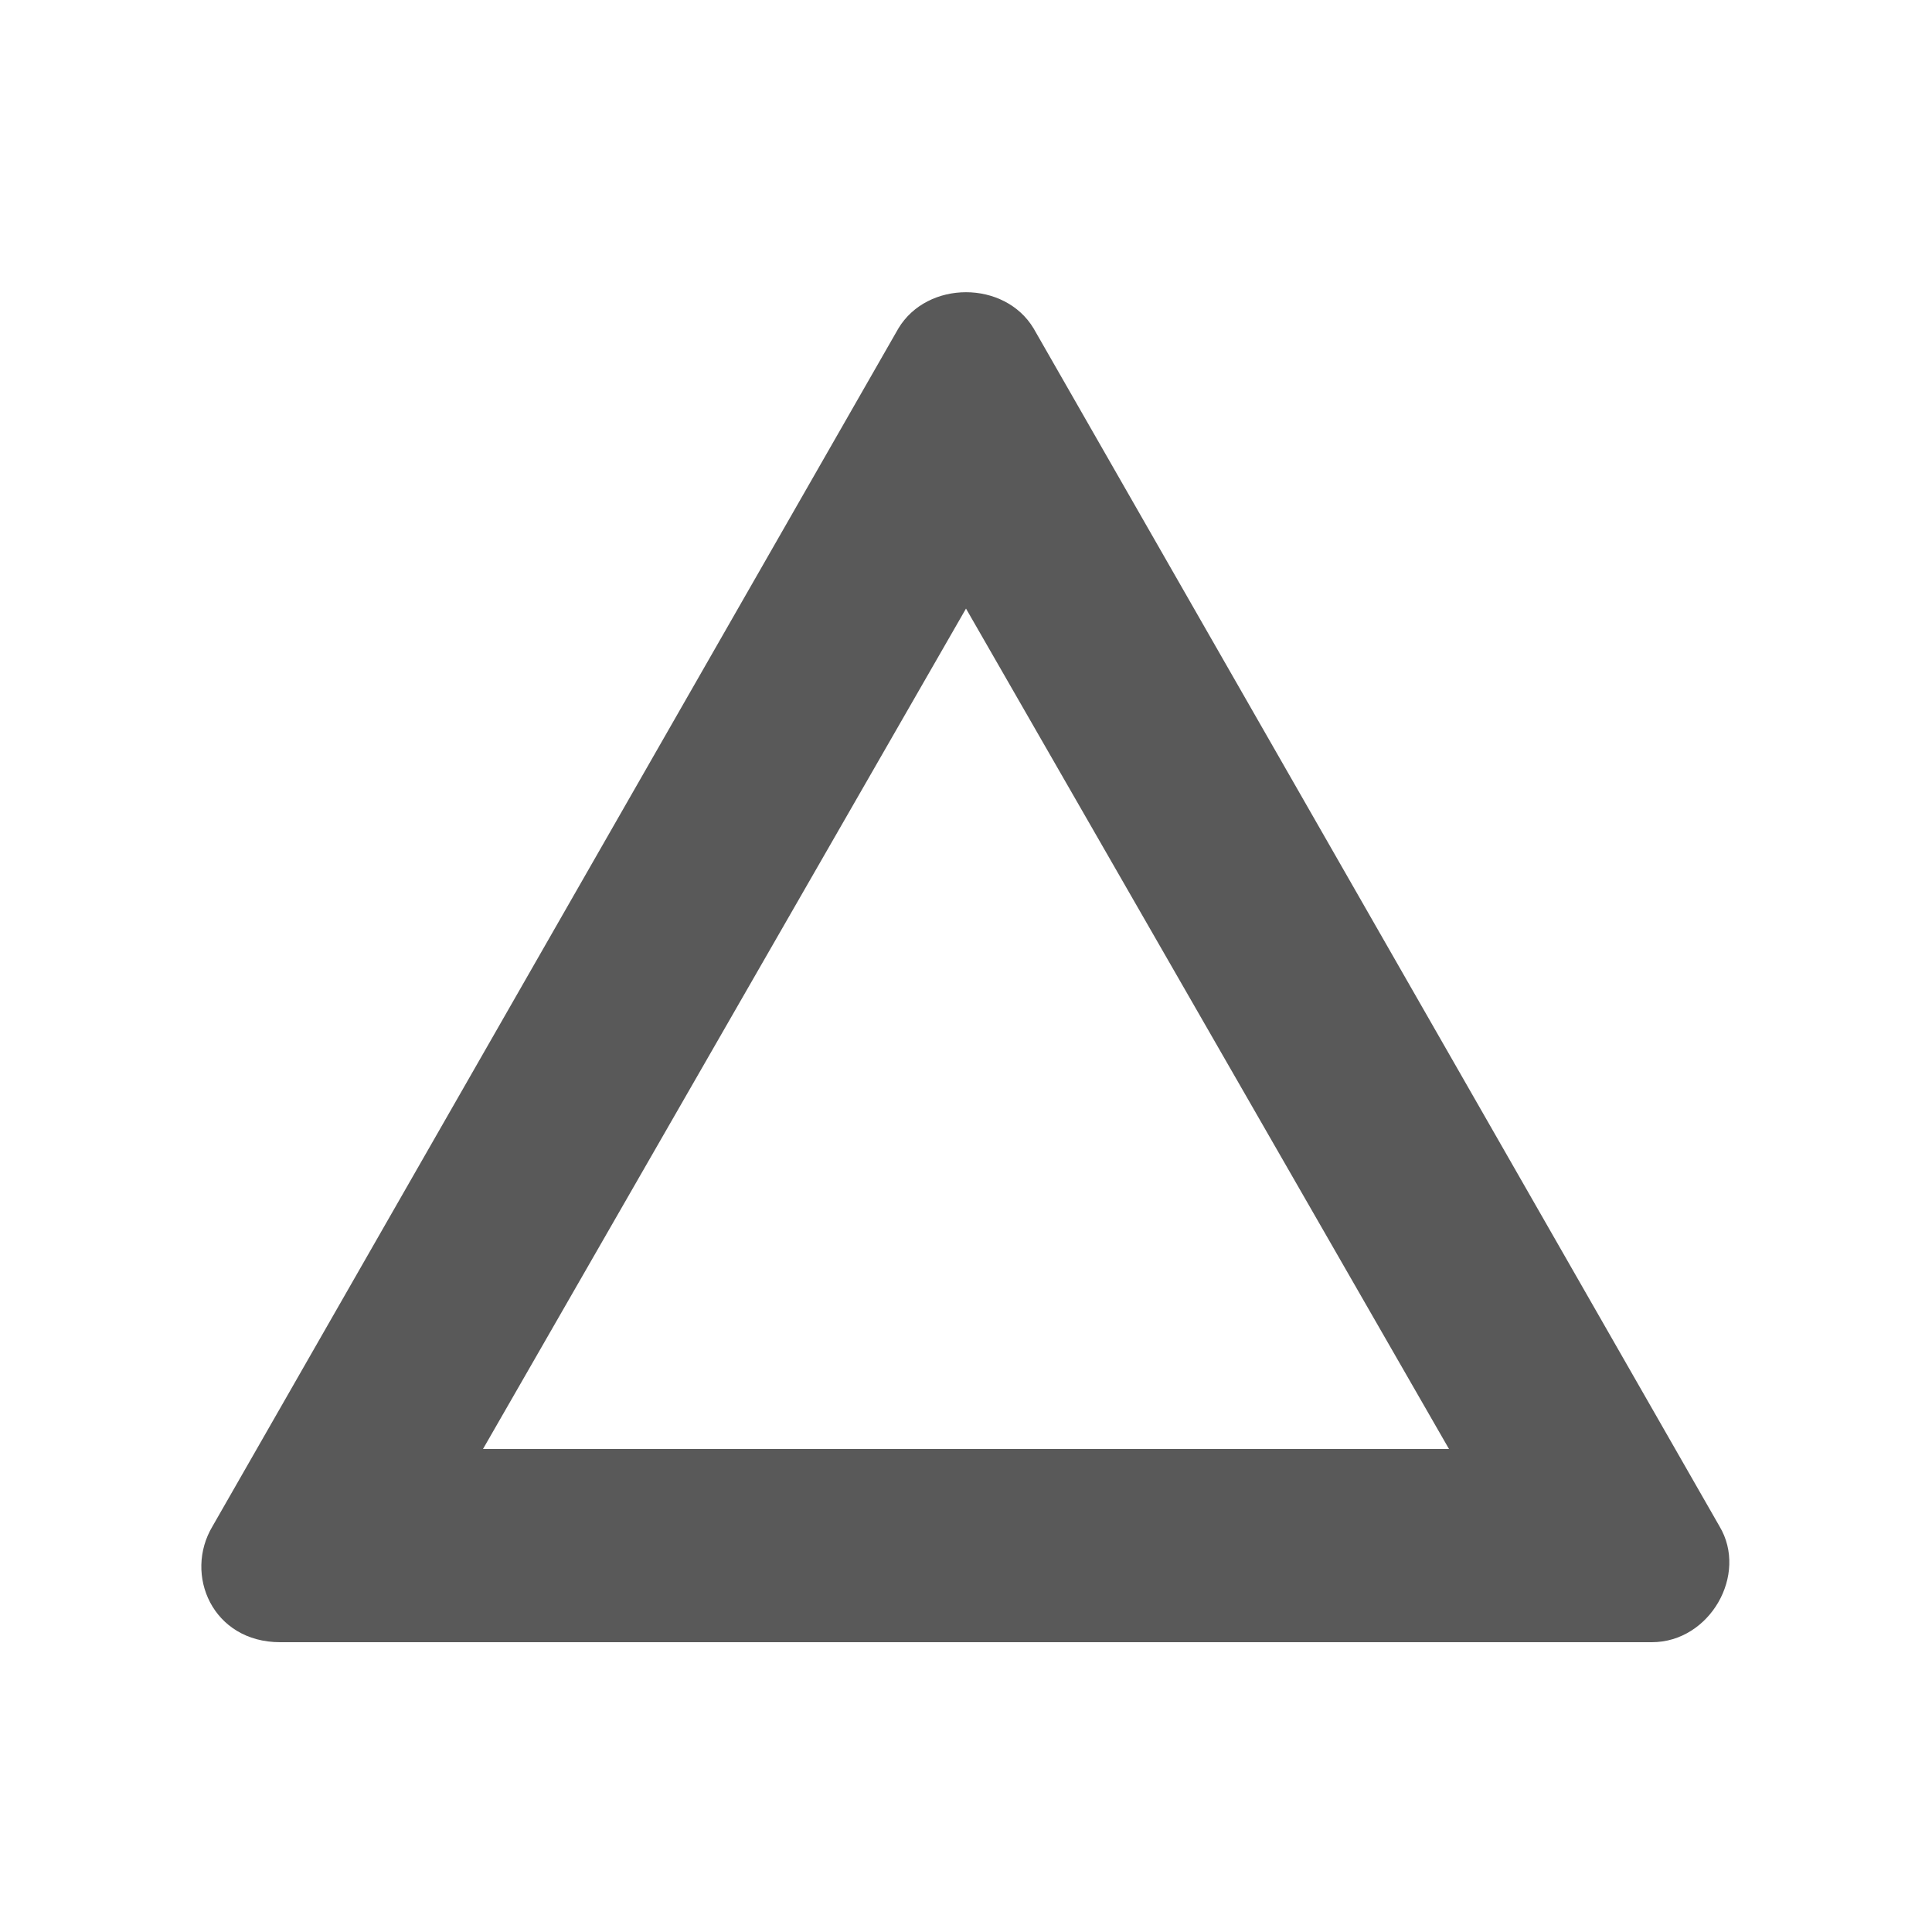
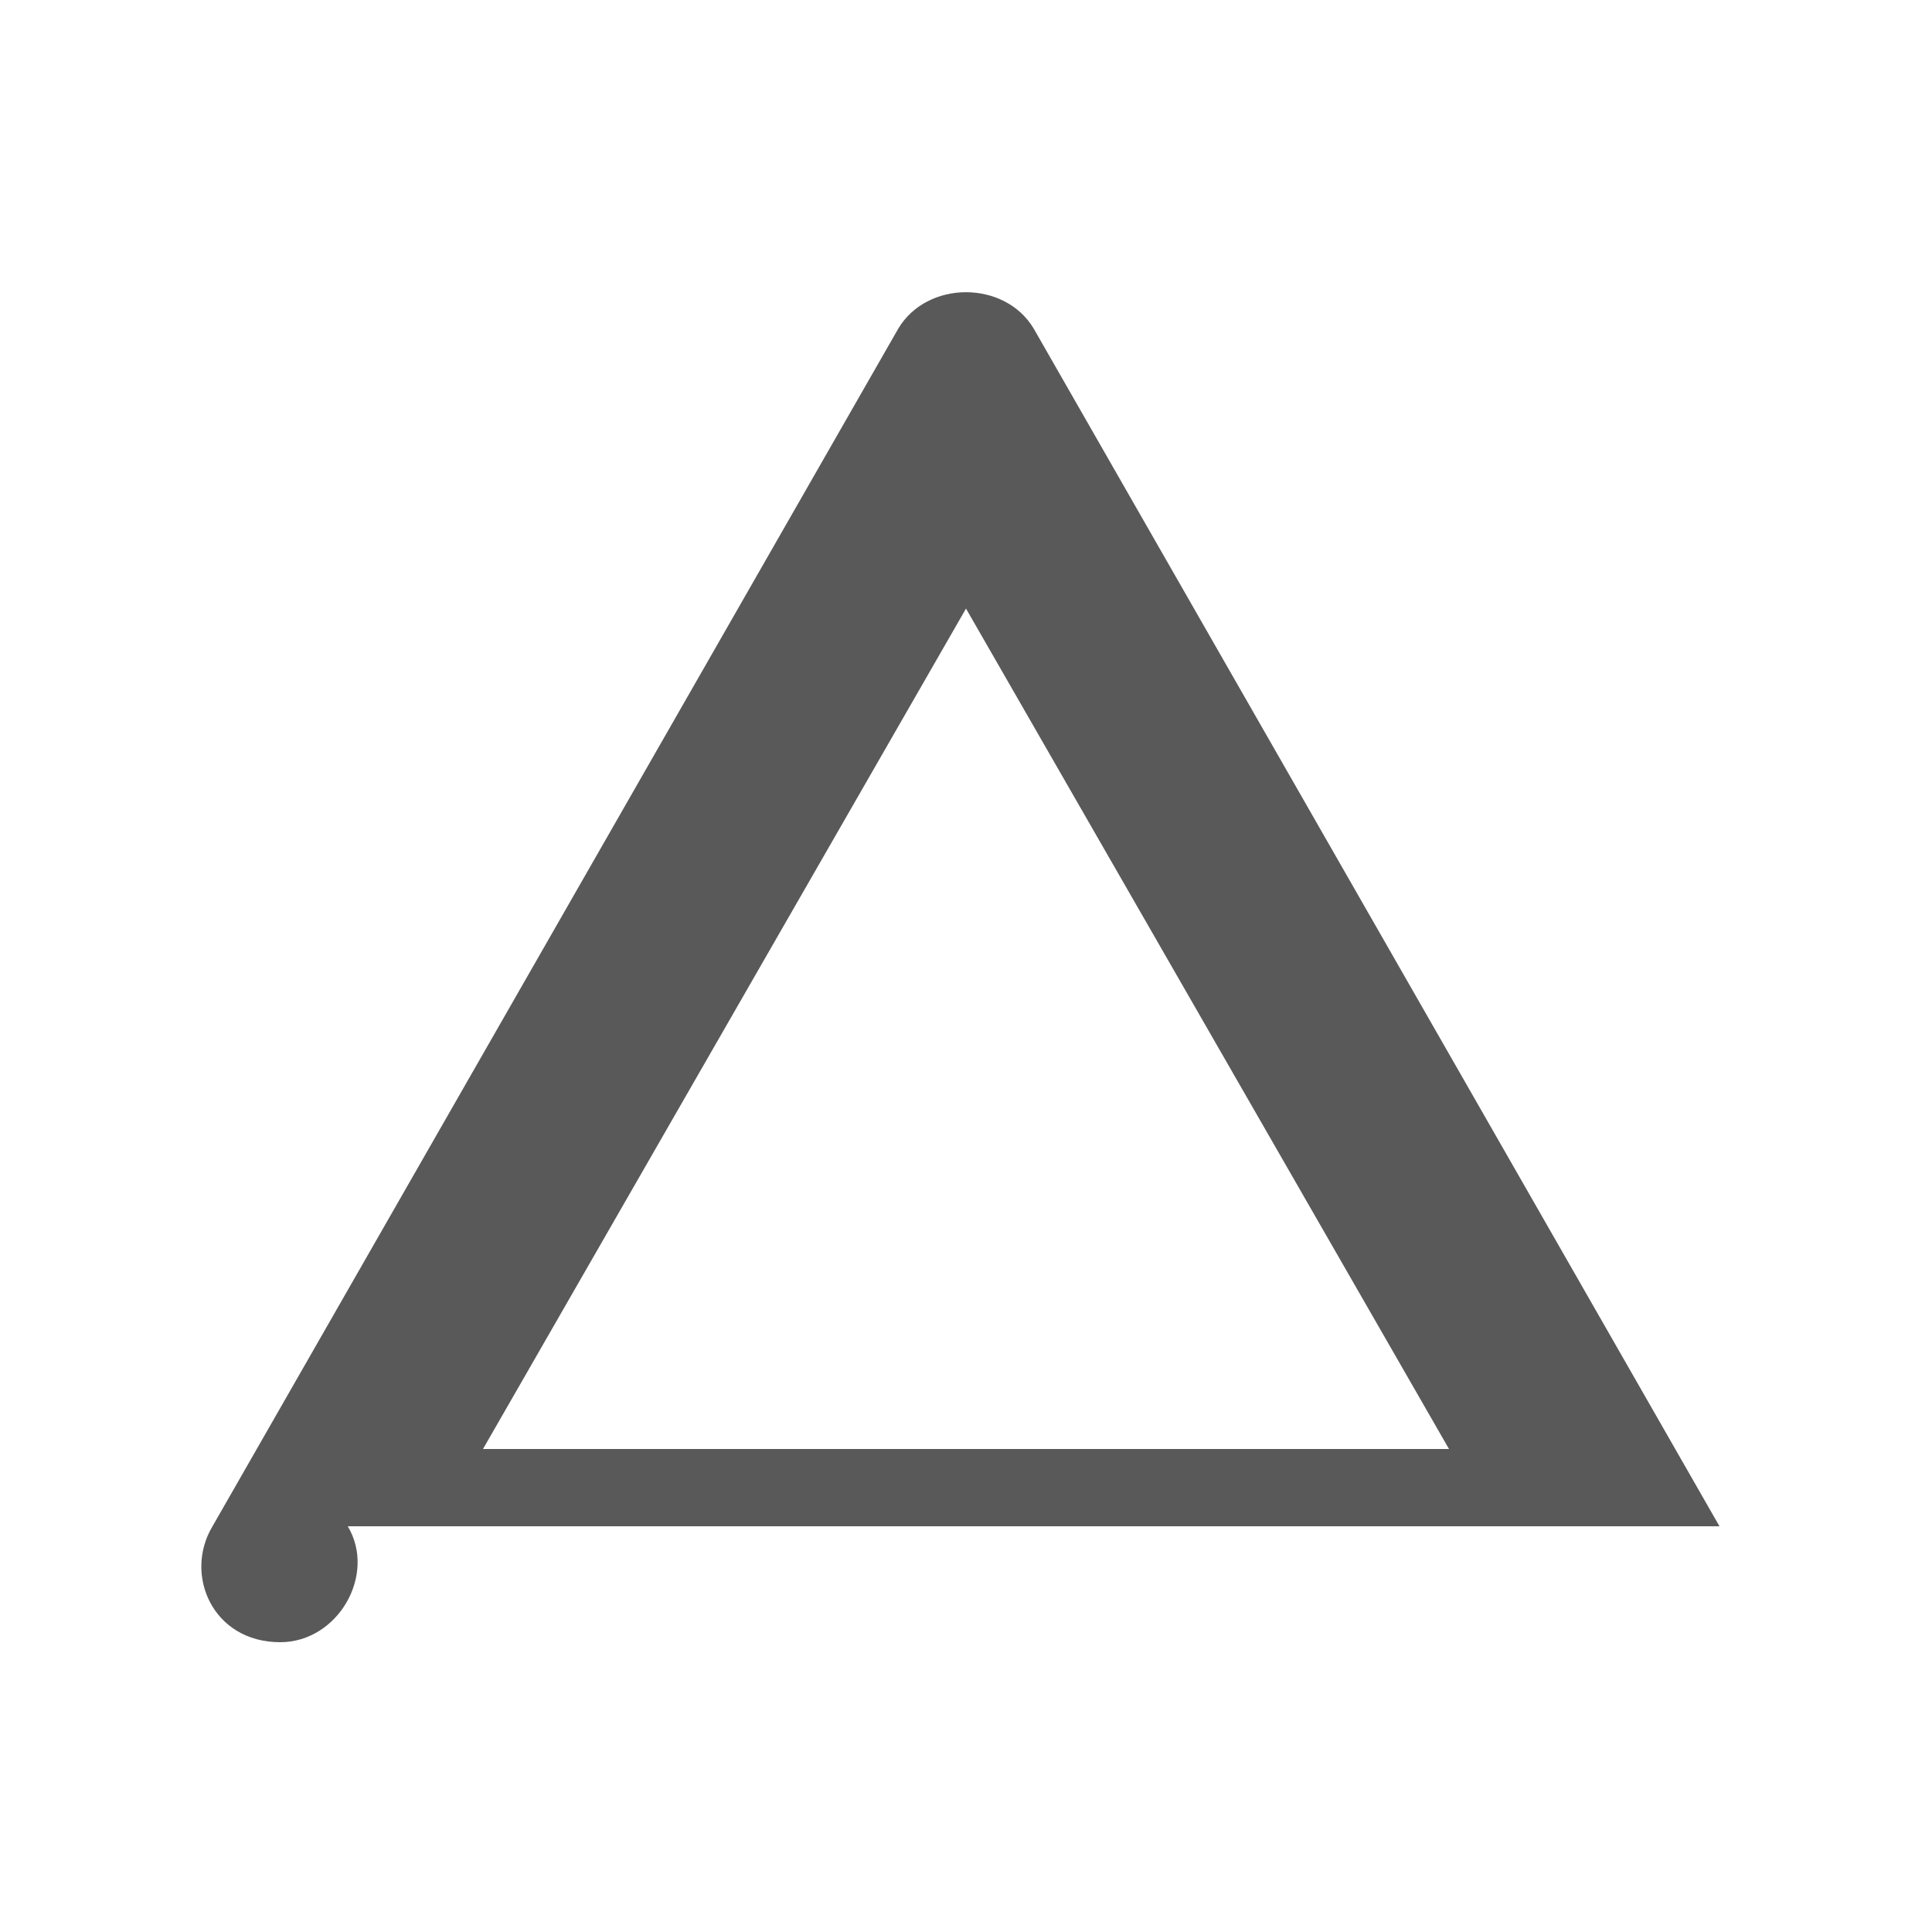
<svg xmlns="http://www.w3.org/2000/svg" id="_レイヤー_2" version="1.1" viewBox="0 0 20 20">
  <defs>
    <style>
      .st0 {
        fill: #595959;
      }
    </style>
  </defs>
-   <path class="st0" d="M17.8,15.8L10.7,3.4c-.3-.5-1.1-.5-1.4,0L2.2,15.8c-.3.5,0,1.2.7,1.2h14.2c.6,0,1-.7.7-1.2ZM5,15l5-8.7,5,8.7H5Z" />
+   <path class="st0" d="M17.8,15.8L10.7,3.4c-.3-.5-1.1-.5-1.4,0L2.2,15.8c-.3.5,0,1.2.7,1.2c.6,0,1-.7.7-1.2ZM5,15l5-8.7,5,8.7H5Z" />
</svg>